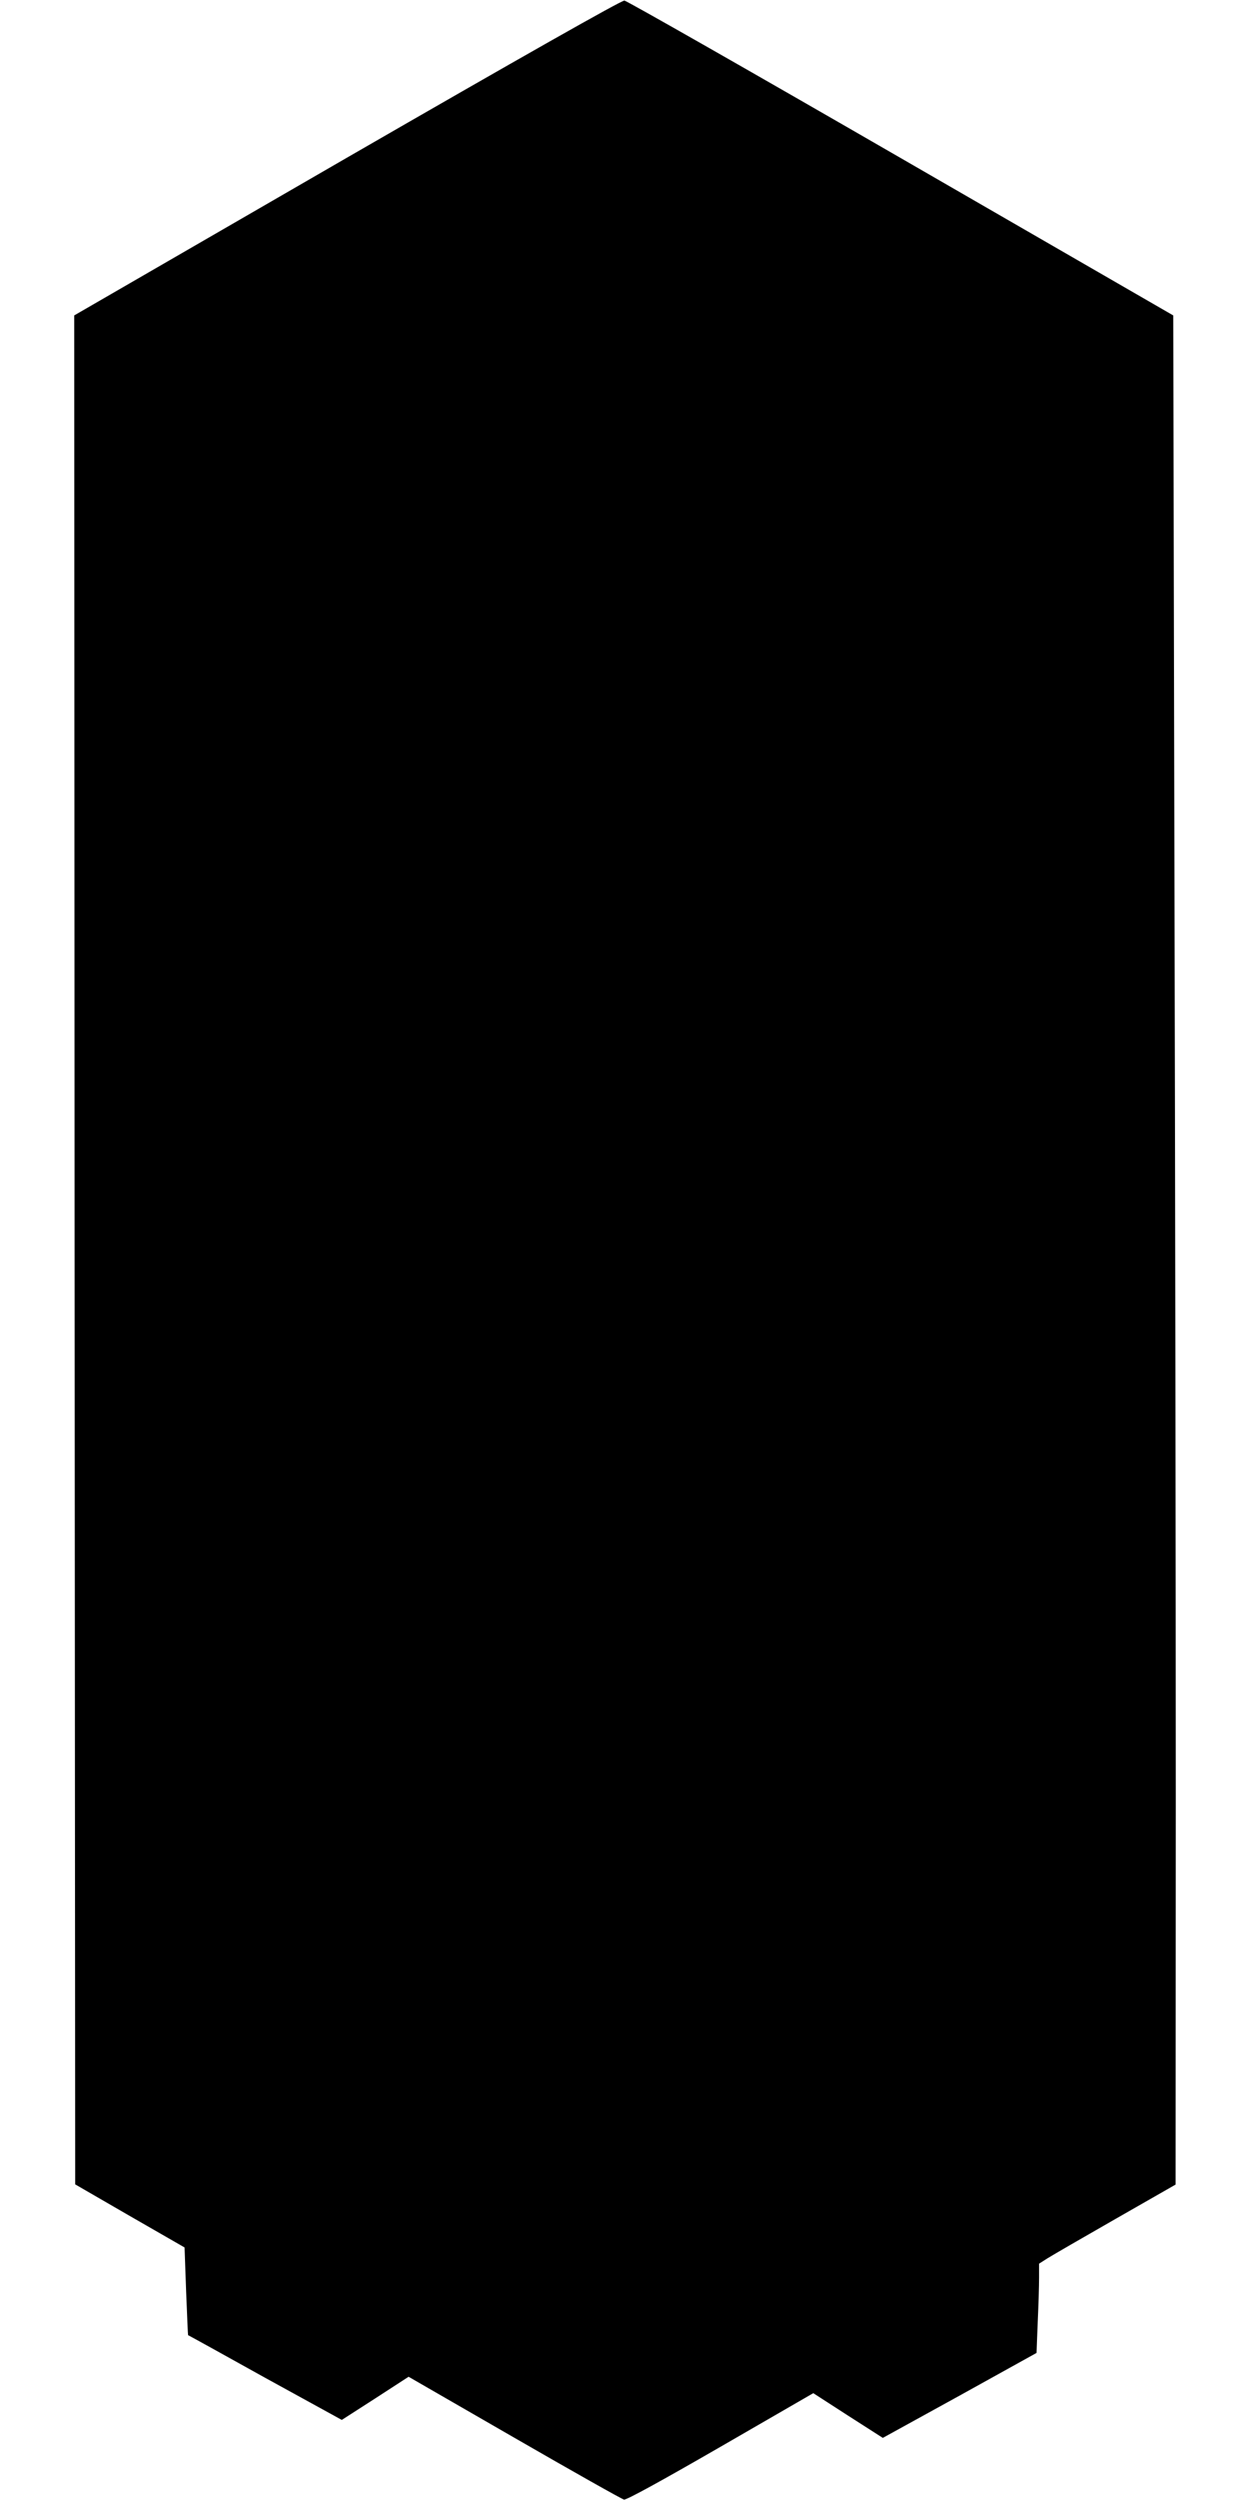
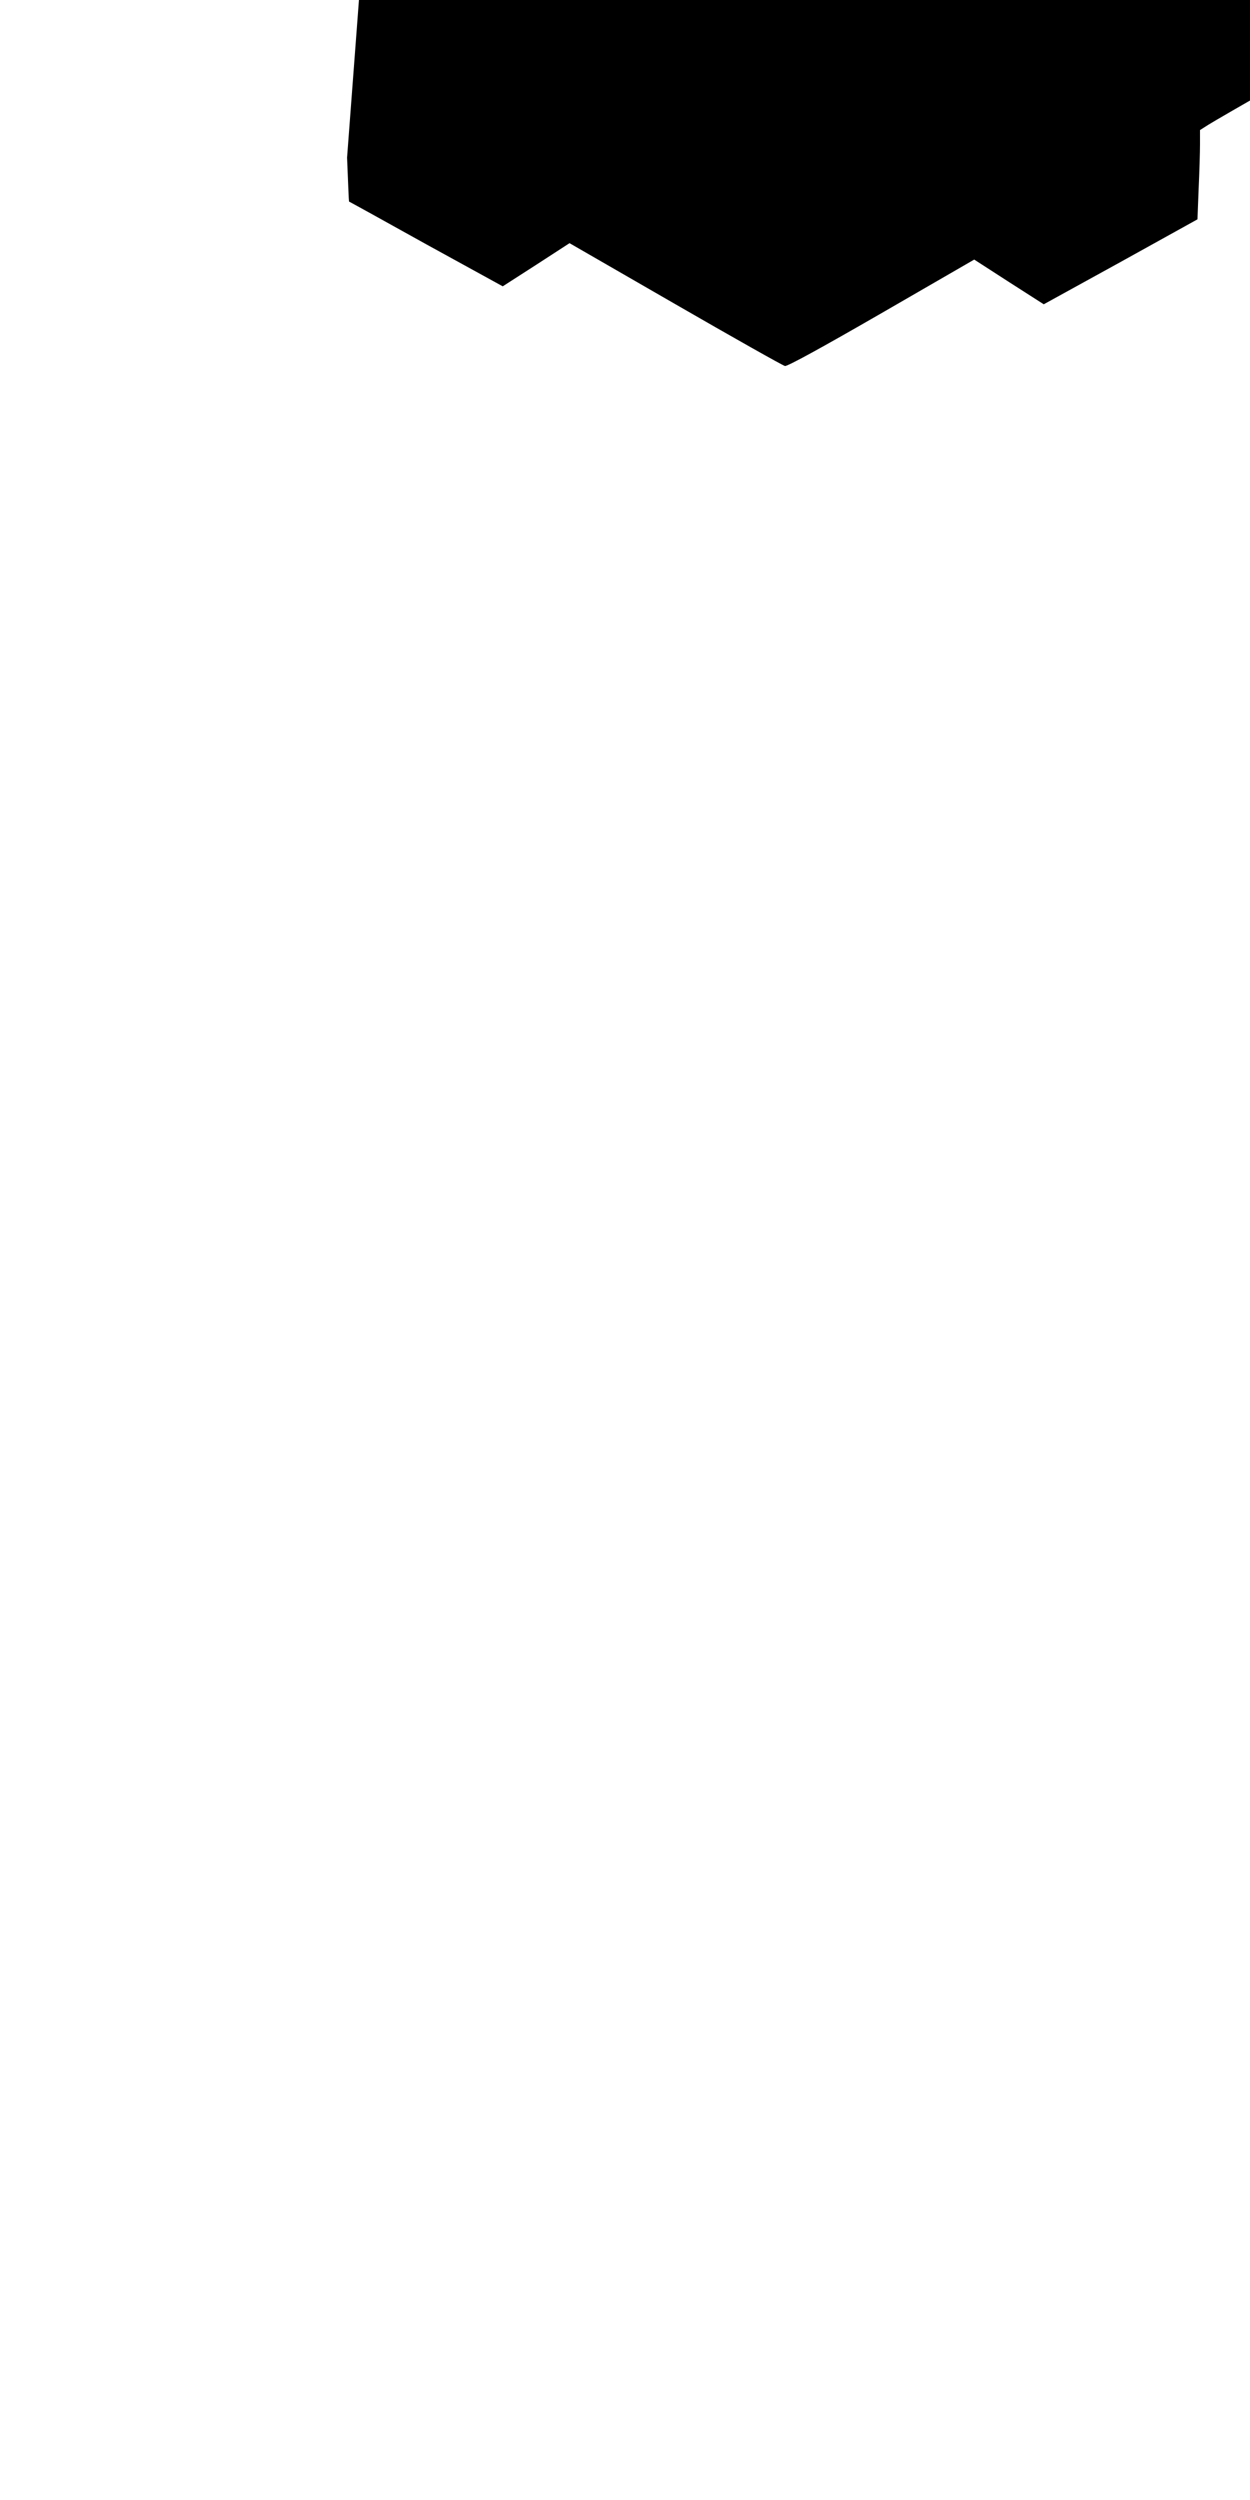
<svg xmlns="http://www.w3.org/2000/svg" version="1.0" width="640pt" height="1280pt" viewBox="0 0 640 1280" preserveAspectRatio="xMidYMid meet">
  <g transform="translate(0,1280) scale(0.1,-0.1)" fill="#000000" stroke="none">
-     <path d="M1777 11993 l-1397 -808 2 -4784 3 -4785 280 -162 280 -161 8 -224 c5 -123 9 -224 10 -225 1 0 179 -98 394 -218 l393 -216 171 110 171 111 541 -312 c298 -172 550 -314 562 -317 13 -2 183 91 495 271 l474 274 178 -115 178 -114 394 217 393 218 6 156 c4 86 7 189 7 229 l0 72 44 28 c24 15 181 106 349 202 l306 175 1 1966 c0 1081 -3 3234 -7 4785 l-6 2819 -1394 805 c-767 443 -1404 806 -1416 807 -14 2 -538 -295 -1420 -804z" />
+     <path d="M1777 11993 c5 -123 9 -224 10 -225 1 0 179 -98 394 -218 l393 -216 171 110 171 111 541 -312 c298 -172 550 -314 562 -317 13 -2 183 91 495 271 l474 274 178 -115 178 -114 394 217 393 218 6 156 c4 86 7 189 7 229 l0 72 44 28 c24 15 181 106 349 202 l306 175 1 1966 c0 1081 -3 3234 -7 4785 l-6 2819 -1394 805 c-767 443 -1404 806 -1416 807 -14 2 -538 -295 -1420 -804z" />
  </g>
</svg>